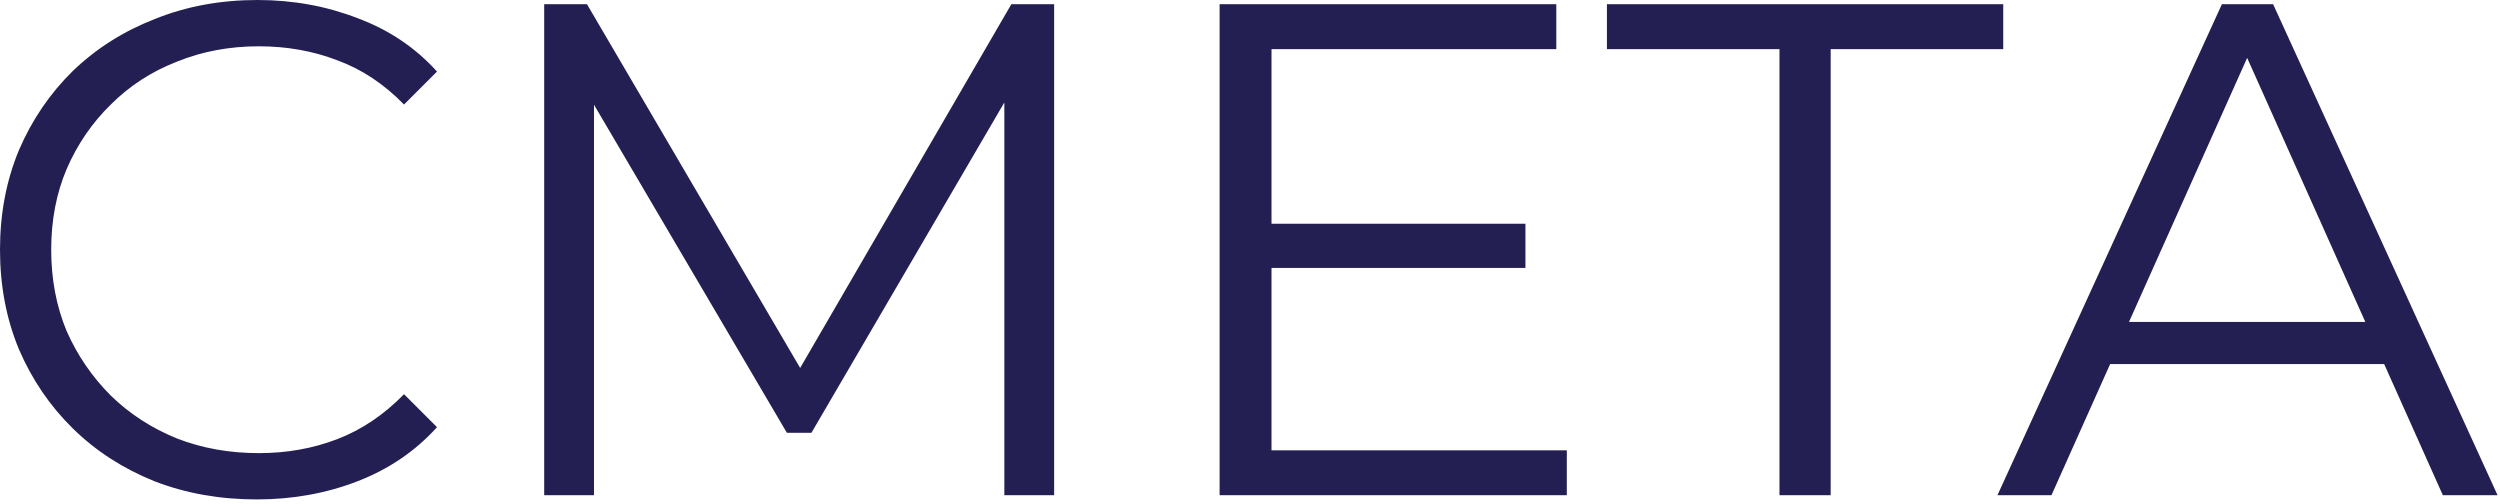
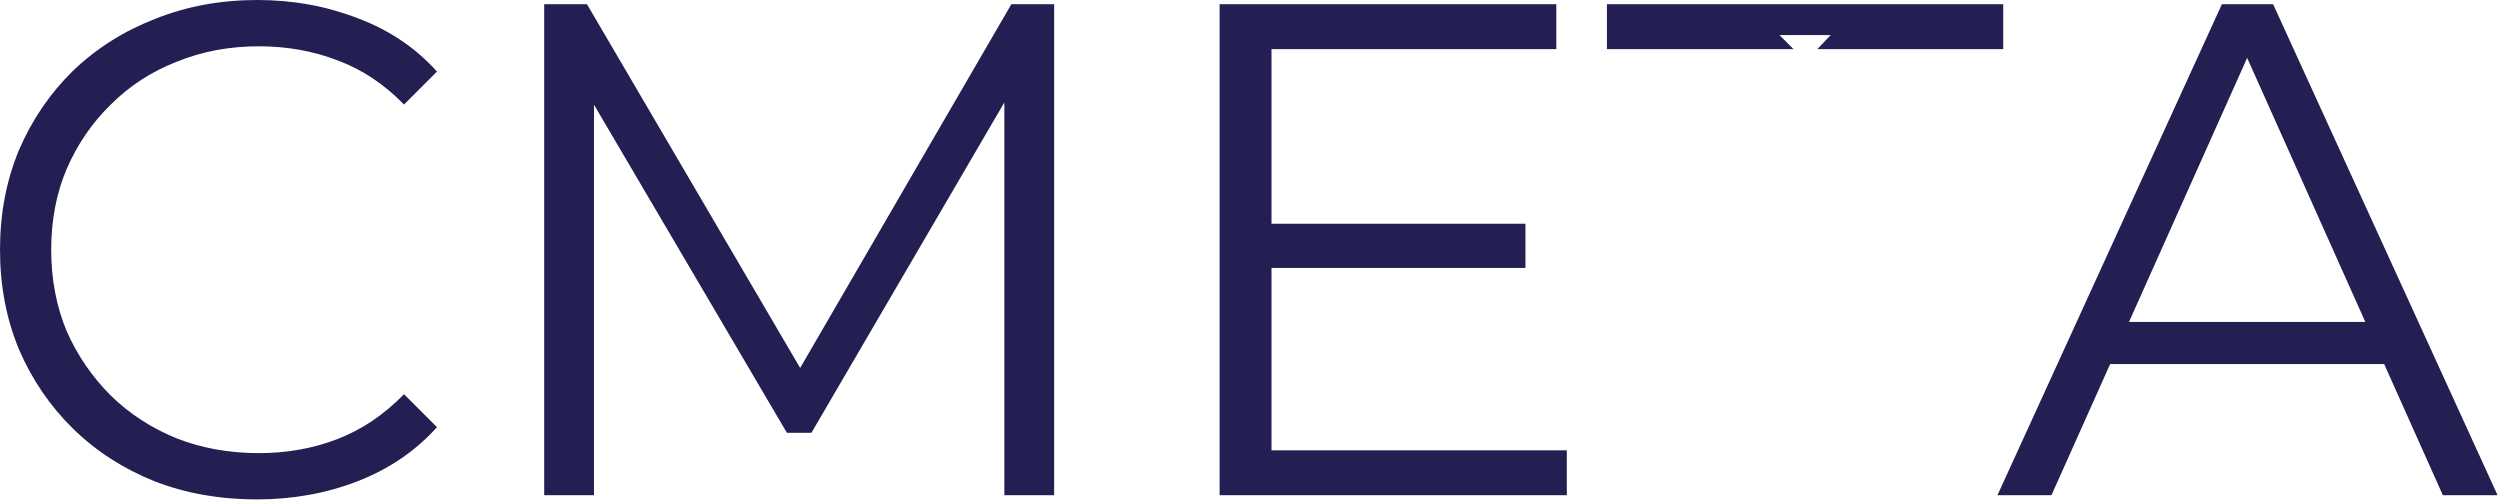
<svg xmlns="http://www.w3.org/2000/svg" width="139" height="28" viewBox="0 0 139 28" fill="none">
-   <path d="M14.274 27.768C12.22 27.768 10.322 27.43 8.58 26.754C6.838 26.052 5.33 25.077 4.056 23.829C2.782 22.581 1.781 21.112 1.053 19.422C0.351 17.732 0 15.886 0 13.884C0 11.882 0.351 10.036 1.053 8.346C1.781 6.656 2.782 5.187 4.056 3.939C5.356 2.691 6.877 1.729 8.619 1.053C10.361 0.351 12.259 0 14.313 0C16.289 0 18.148 0.338 19.89 1.014C21.632 1.664 23.101 2.652 24.297 3.978L22.464 5.811C21.346 4.667 20.111 3.848 18.759 3.354C17.407 2.834 15.951 2.574 14.391 2.574C12.753 2.574 11.232 2.86 9.828 3.432C8.424 3.978 7.202 4.771 6.162 5.811C5.122 6.825 4.303 8.021 3.705 9.399C3.133 10.751 2.847 12.246 2.847 13.884C2.847 15.522 3.133 17.03 3.705 18.408C4.303 19.76 5.122 20.956 6.162 21.996C7.202 23.01 8.424 23.803 9.828 24.375C11.232 24.921 12.753 25.194 14.391 25.194C15.951 25.194 17.407 24.934 18.759 24.414C20.111 23.894 21.346 23.062 22.464 21.918L24.297 23.751C23.101 25.077 21.632 26.078 19.89 26.754C18.148 27.43 16.276 27.768 14.274 27.768ZM30.257 27.534V0.234H32.636L45.116 21.528H43.868L56.231 0.234H58.61V27.534H55.841V4.563H56.504L45.116 24.063H43.751L32.285 4.563H33.026V27.534H30.257ZM70.384 12.441H84.814V14.898H70.384V12.441ZM70.696 25.038H87.115V27.534H67.81V0.234H86.53V2.73H70.696V25.038ZM98.939 27.534V1.95L99.719 2.73H89.345V0.234H111.38V2.73H101.045L101.786 1.95V27.534H98.939ZM111.058 27.534L123.538 0.234H126.385L138.865 27.534H135.823L124.357 1.911H125.527L114.061 27.534H111.058ZM115.972 20.241L116.83 17.901H132.703L133.561 20.241H115.972Z" fill="#231F52" />
+   <path d="M14.274 27.768C12.22 27.768 10.322 27.43 8.58 26.754C6.838 26.052 5.33 25.077 4.056 23.829C2.782 22.581 1.781 21.112 1.053 19.422C0.351 17.732 0 15.886 0 13.884C0 11.882 0.351 10.036 1.053 8.346C1.781 6.656 2.782 5.187 4.056 3.939C5.356 2.691 6.877 1.729 8.619 1.053C10.361 0.351 12.259 0 14.313 0C16.289 0 18.148 0.338 19.89 1.014C21.632 1.664 23.101 2.652 24.297 3.978L22.464 5.811C21.346 4.667 20.111 3.848 18.759 3.354C17.407 2.834 15.951 2.574 14.391 2.574C12.753 2.574 11.232 2.86 9.828 3.432C8.424 3.978 7.202 4.771 6.162 5.811C5.122 6.825 4.303 8.021 3.705 9.399C3.133 10.751 2.847 12.246 2.847 13.884C2.847 15.522 3.133 17.03 3.705 18.408C4.303 19.76 5.122 20.956 6.162 21.996C7.202 23.01 8.424 23.803 9.828 24.375C11.232 24.921 12.753 25.194 14.391 25.194C15.951 25.194 17.407 24.934 18.759 24.414C20.111 23.894 21.346 23.062 22.464 21.918L24.297 23.751C23.101 25.077 21.632 26.078 19.89 26.754C18.148 27.43 16.276 27.768 14.274 27.768ZM30.257 27.534V0.234H32.636L45.116 21.528H43.868L56.231 0.234H58.61V27.534H55.841V4.563H56.504L45.116 24.063H43.751L32.285 4.563H33.026V27.534H30.257ZM70.384 12.441H84.814V14.898H70.384V12.441ZM70.696 25.038H87.115V27.534H67.81V0.234H86.53V2.73H70.696V25.038ZM98.939 27.534V1.95L99.719 2.73H89.345V0.234H111.38V2.73H101.045L101.786 1.95H98.939ZM111.058 27.534L123.538 0.234H126.385L138.865 27.534H135.823L124.357 1.911H125.527L114.061 27.534H111.058ZM115.972 20.241L116.83 17.901H132.703L133.561 20.241H115.972Z" fill="#231F52" />
</svg>